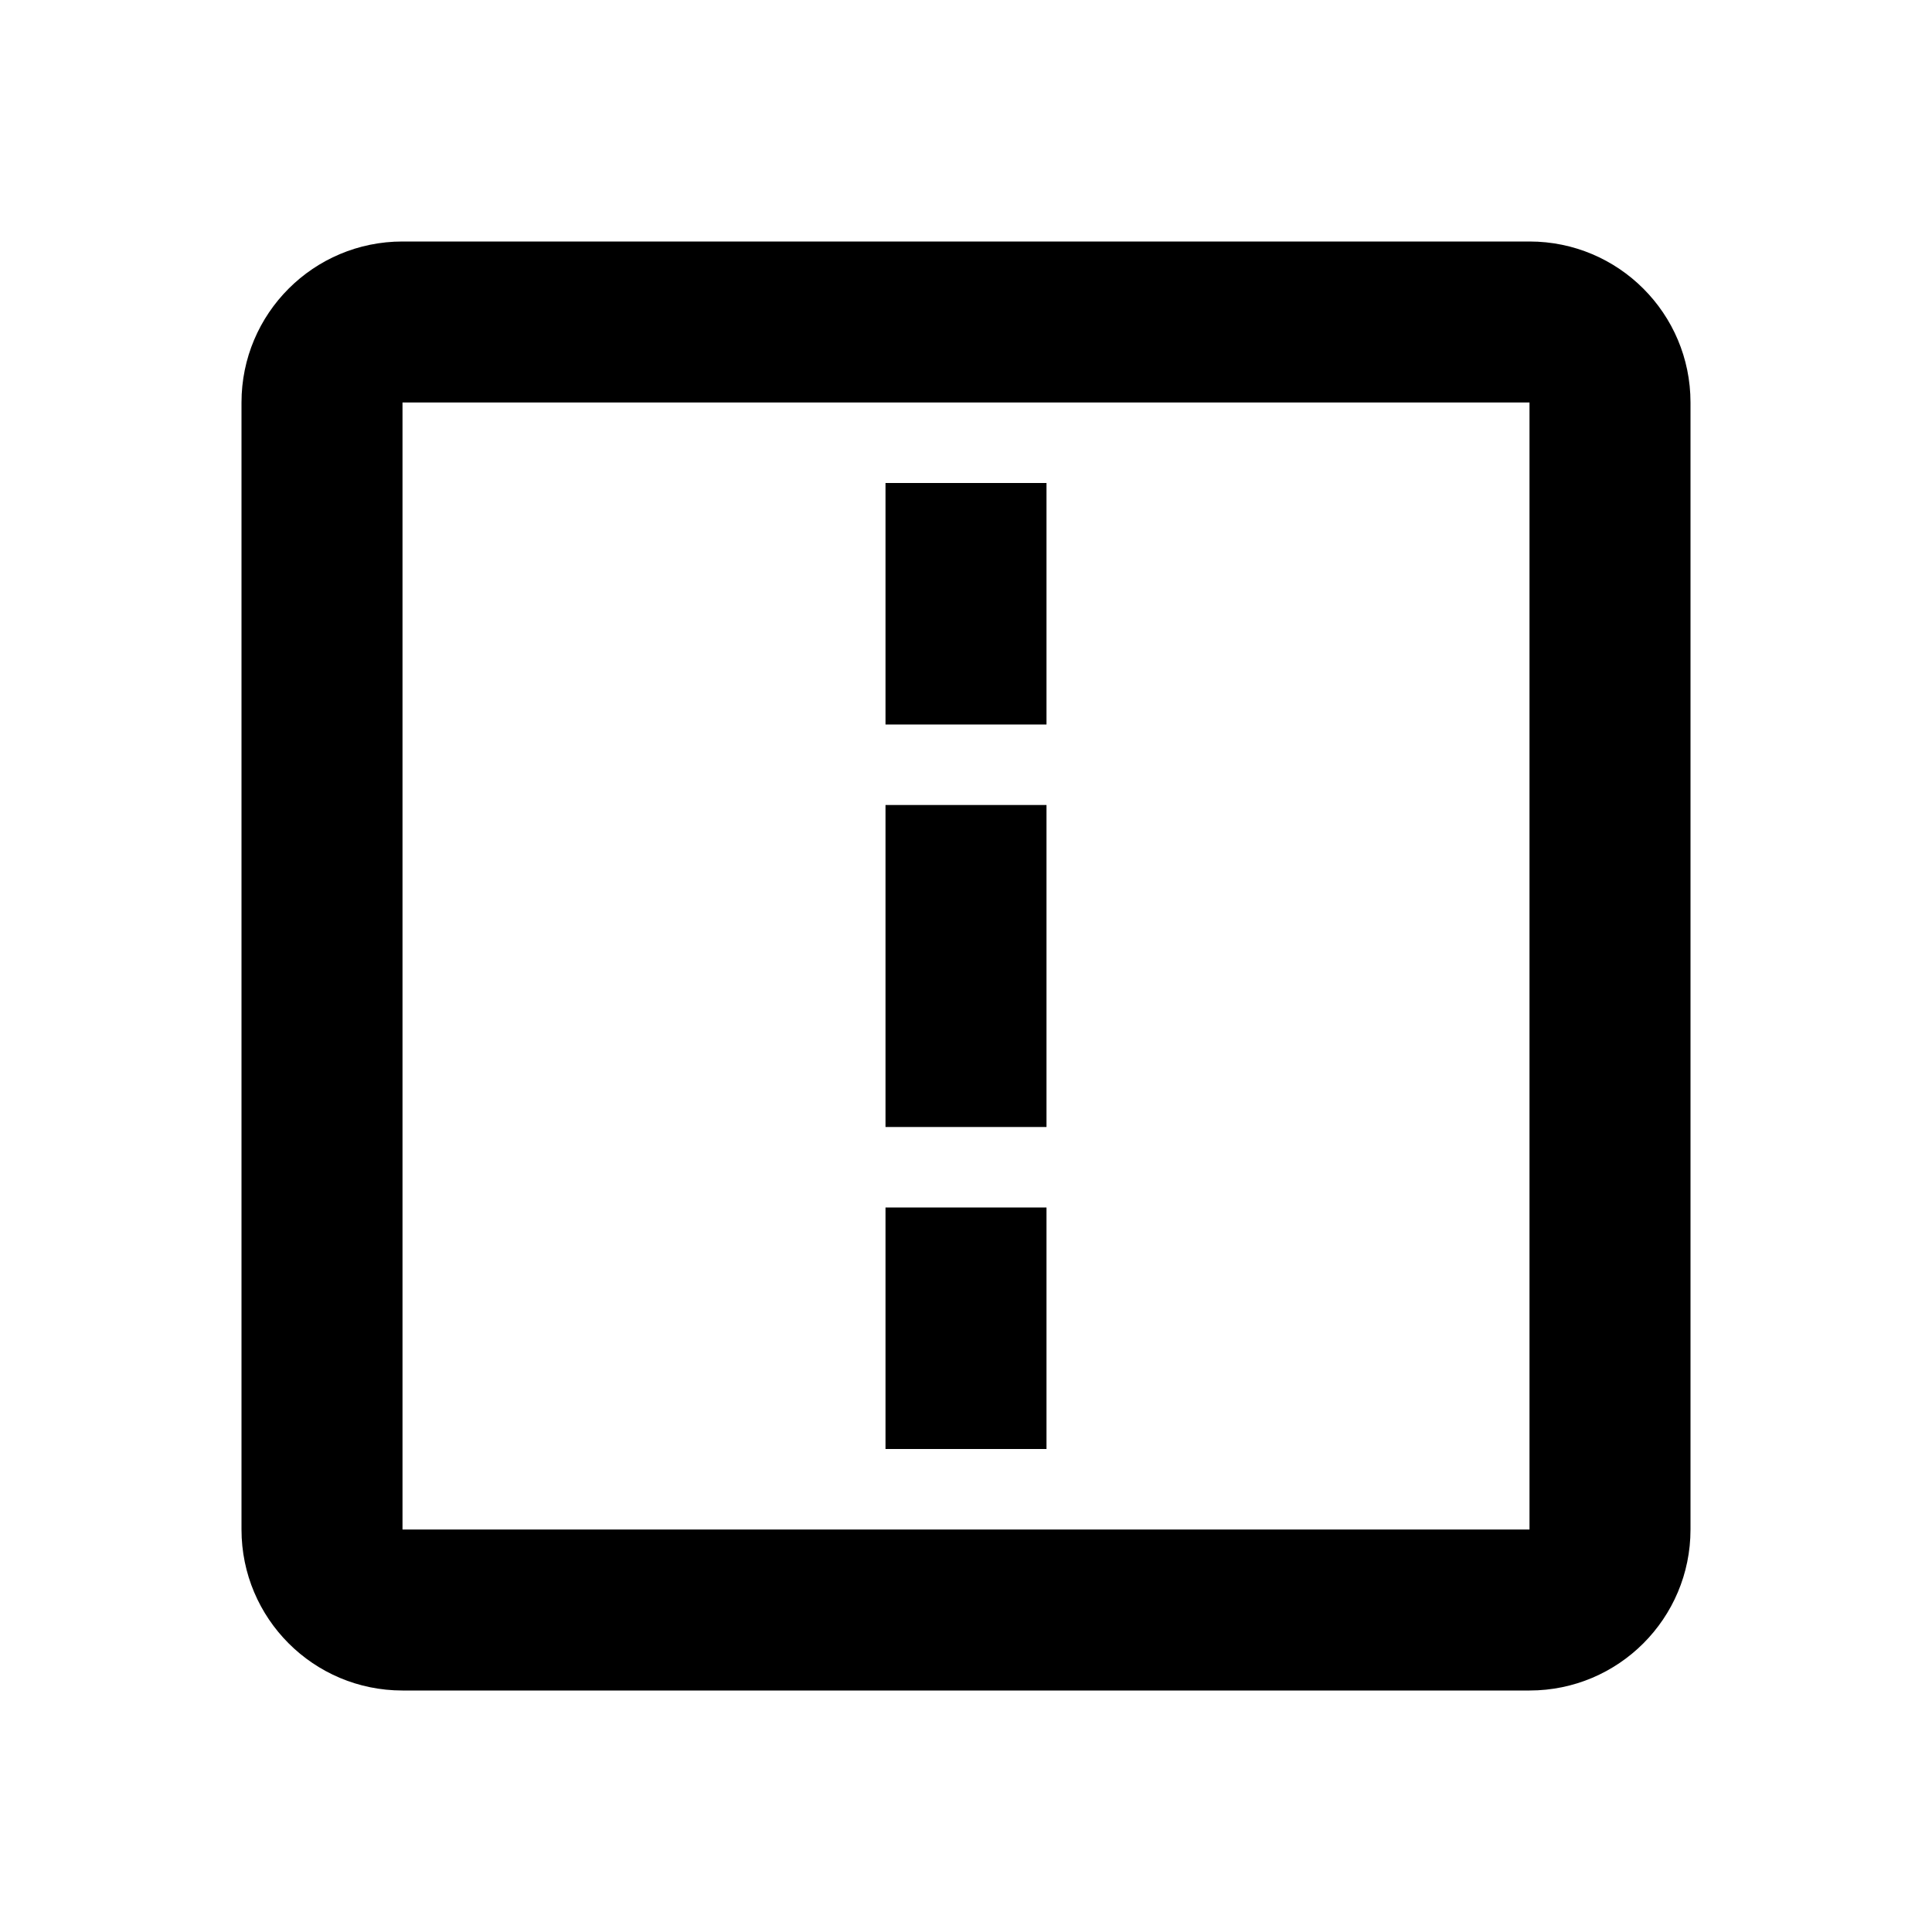
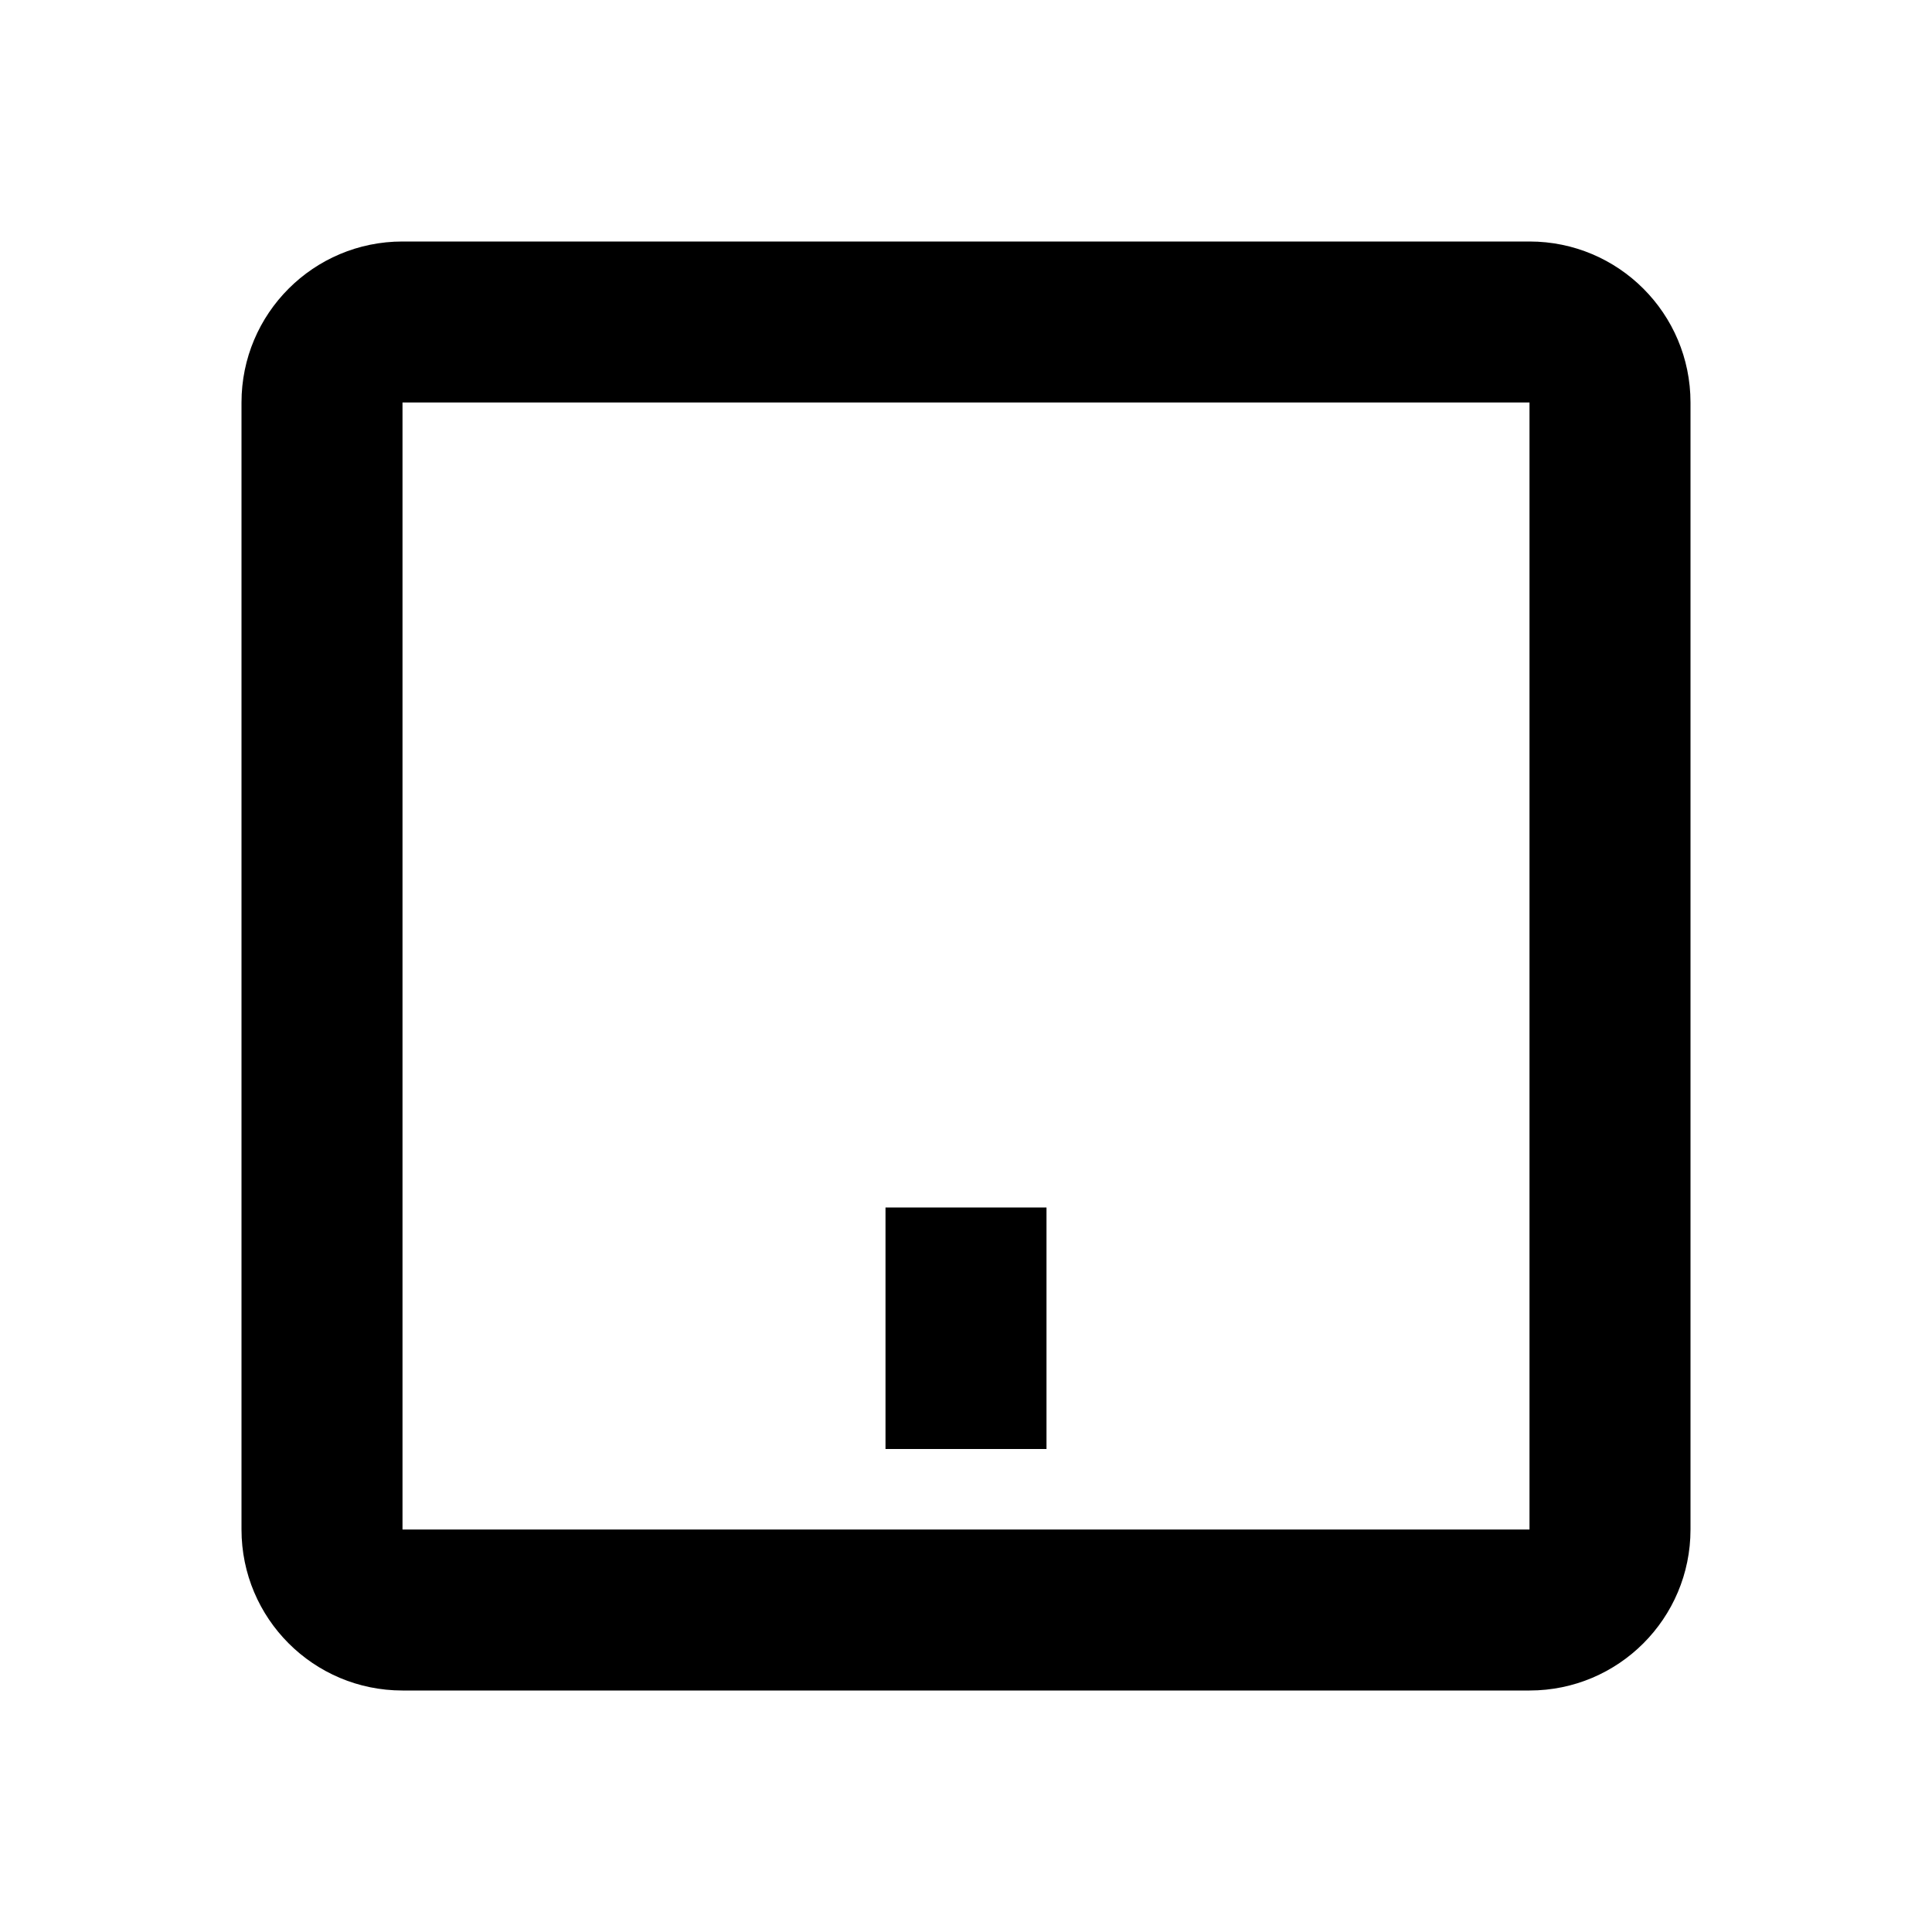
<svg xmlns="http://www.w3.org/2000/svg" width="24" height="24" viewBox="0 0 24 24" fill="none">
-   <path d="M13 6H11V9H13V6Z" fill="black" />
-   <path d="M11 10H13V14H11V10Z" fill="black" />
  <path d="M13 15H11V18H13V15Z" fill="black" />
-   <path d="M3 5C3 3.895 3.895 3 5 3H19C20.105 3 21 3.895 21 5V19C21 20.105 20.105 21 19 21H5C3.895 21 3 20.105 3 19V5ZM5 5L5 19H19V5H5Z" fill="black" />
+   <path d="M3 5C3 3.895 3.895 3 5 3H19C20.105 3 21 3.895 21 5V19C21 20.105 20.105 21 19 21H5C3.895 21 3 20.105 3 19V5ZM5 5L5 19H19V5Z" fill="black" />
</svg>